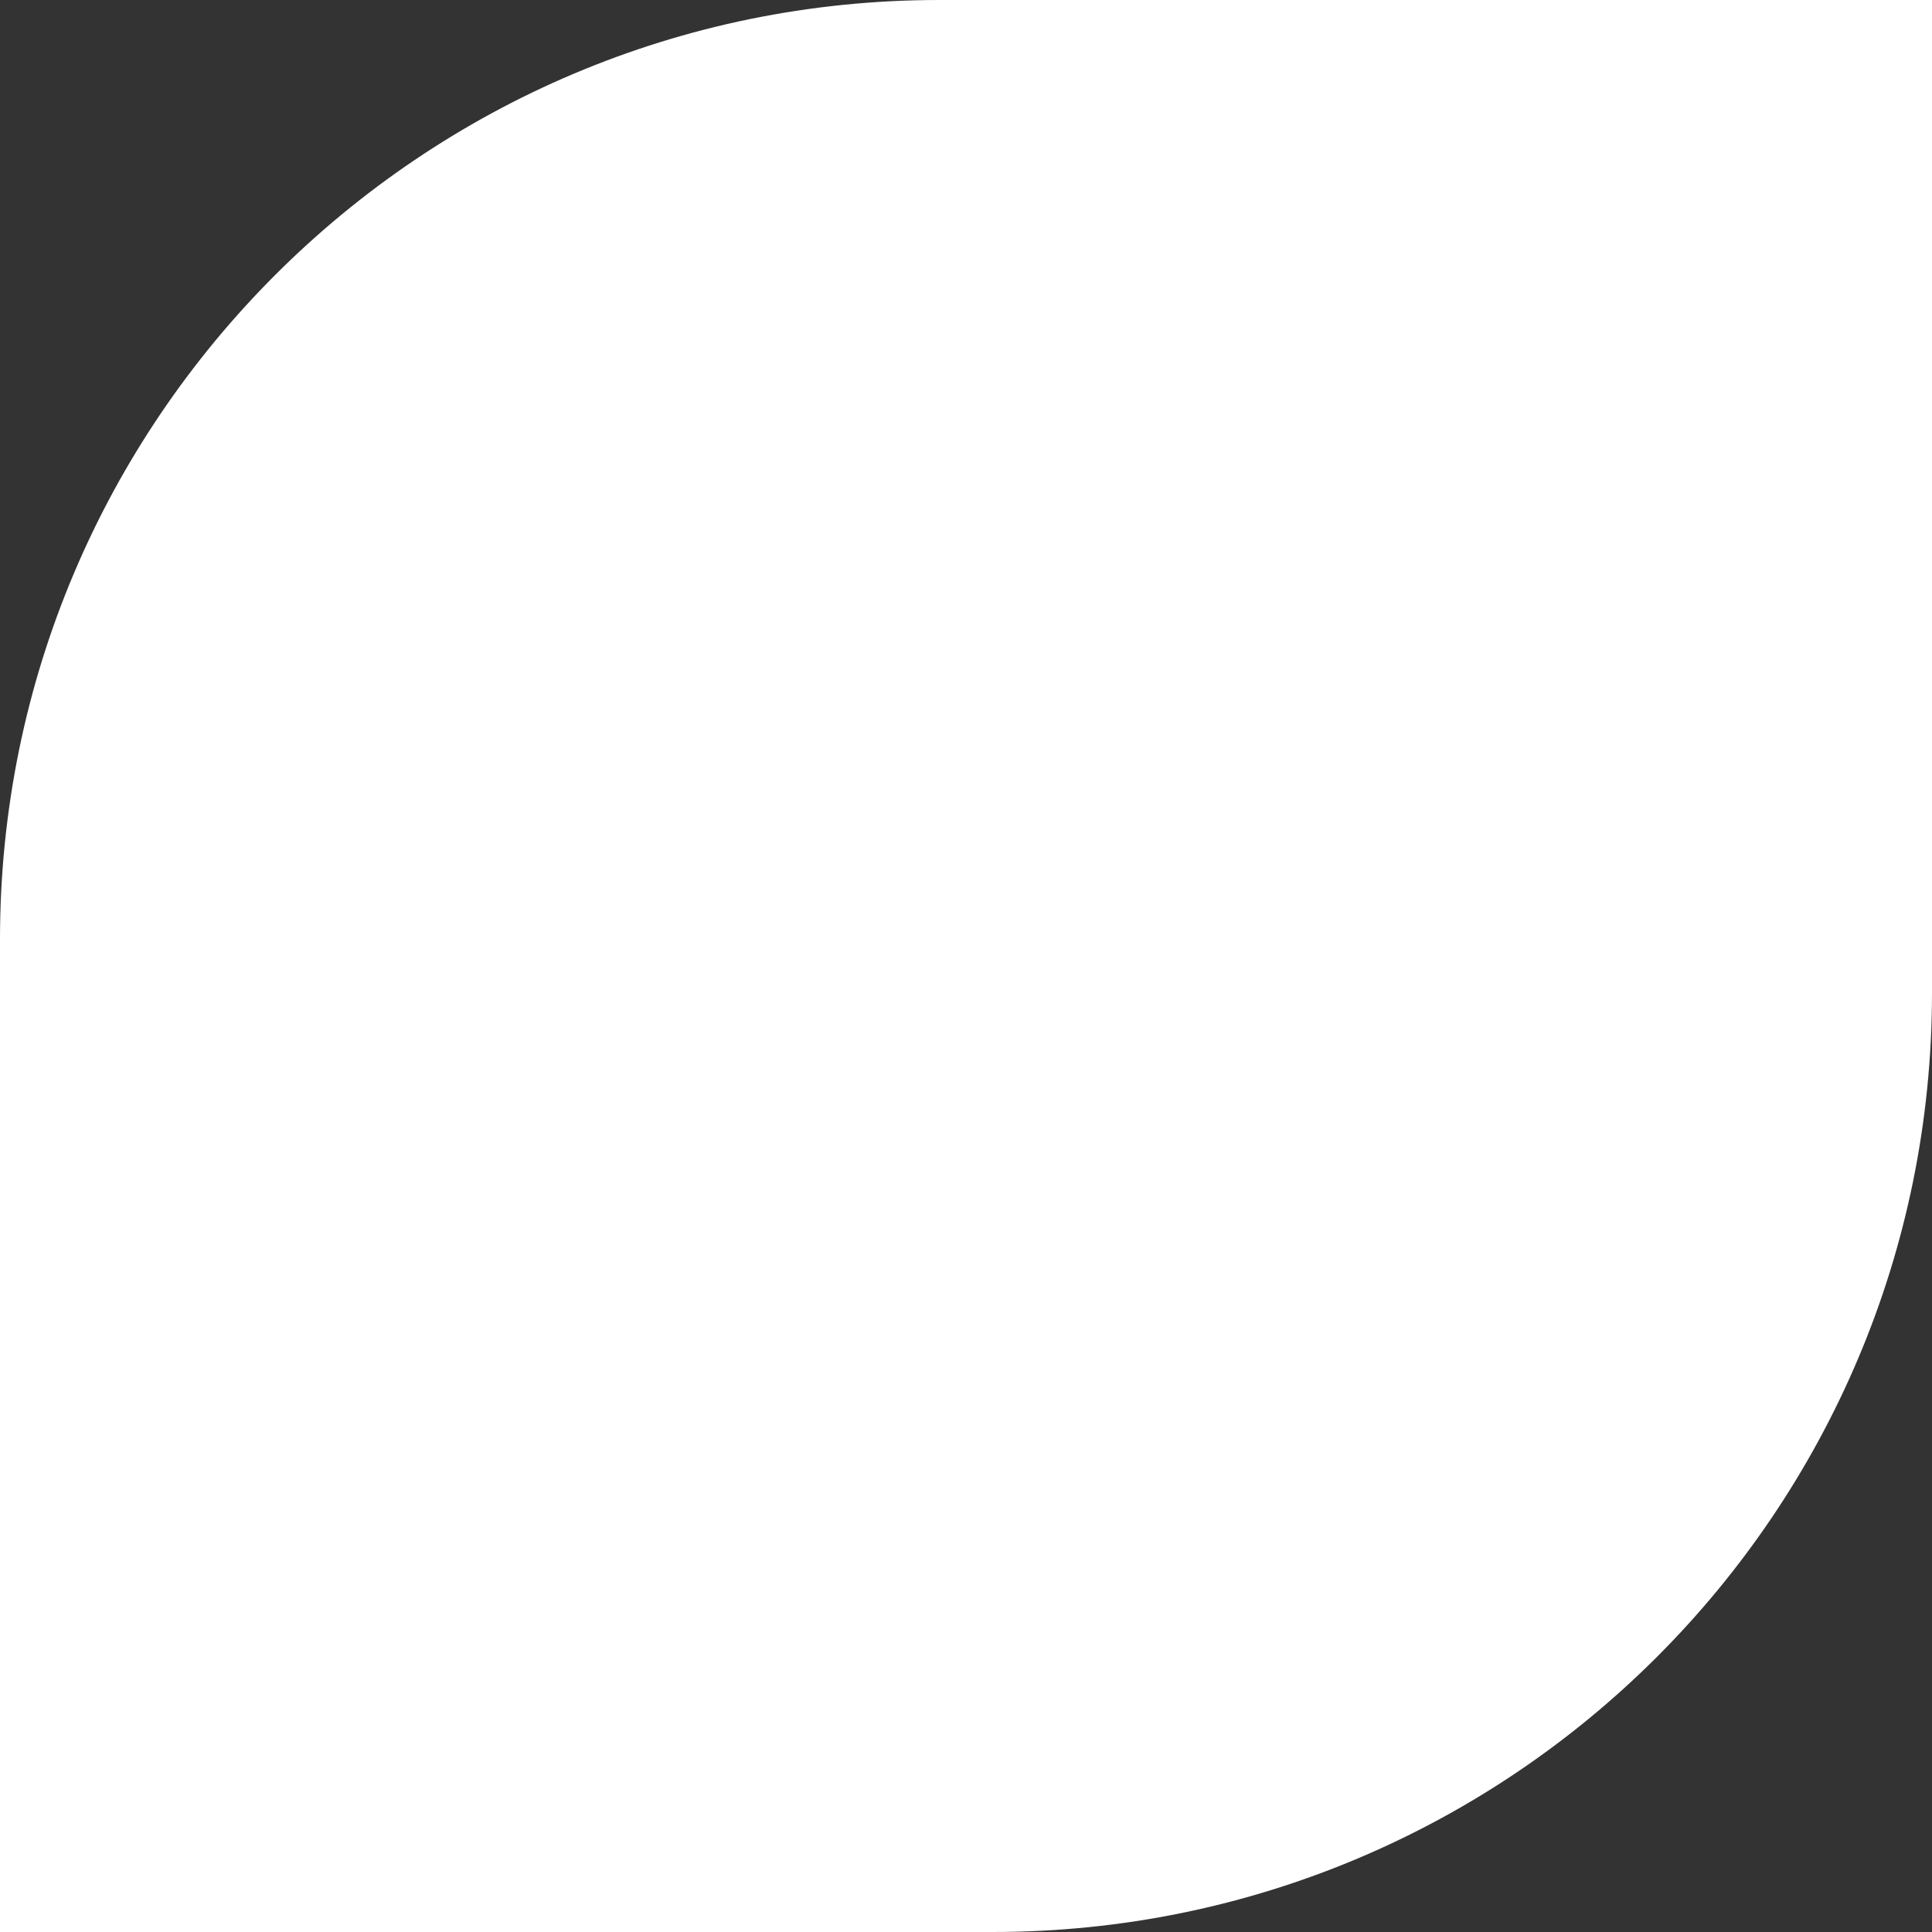
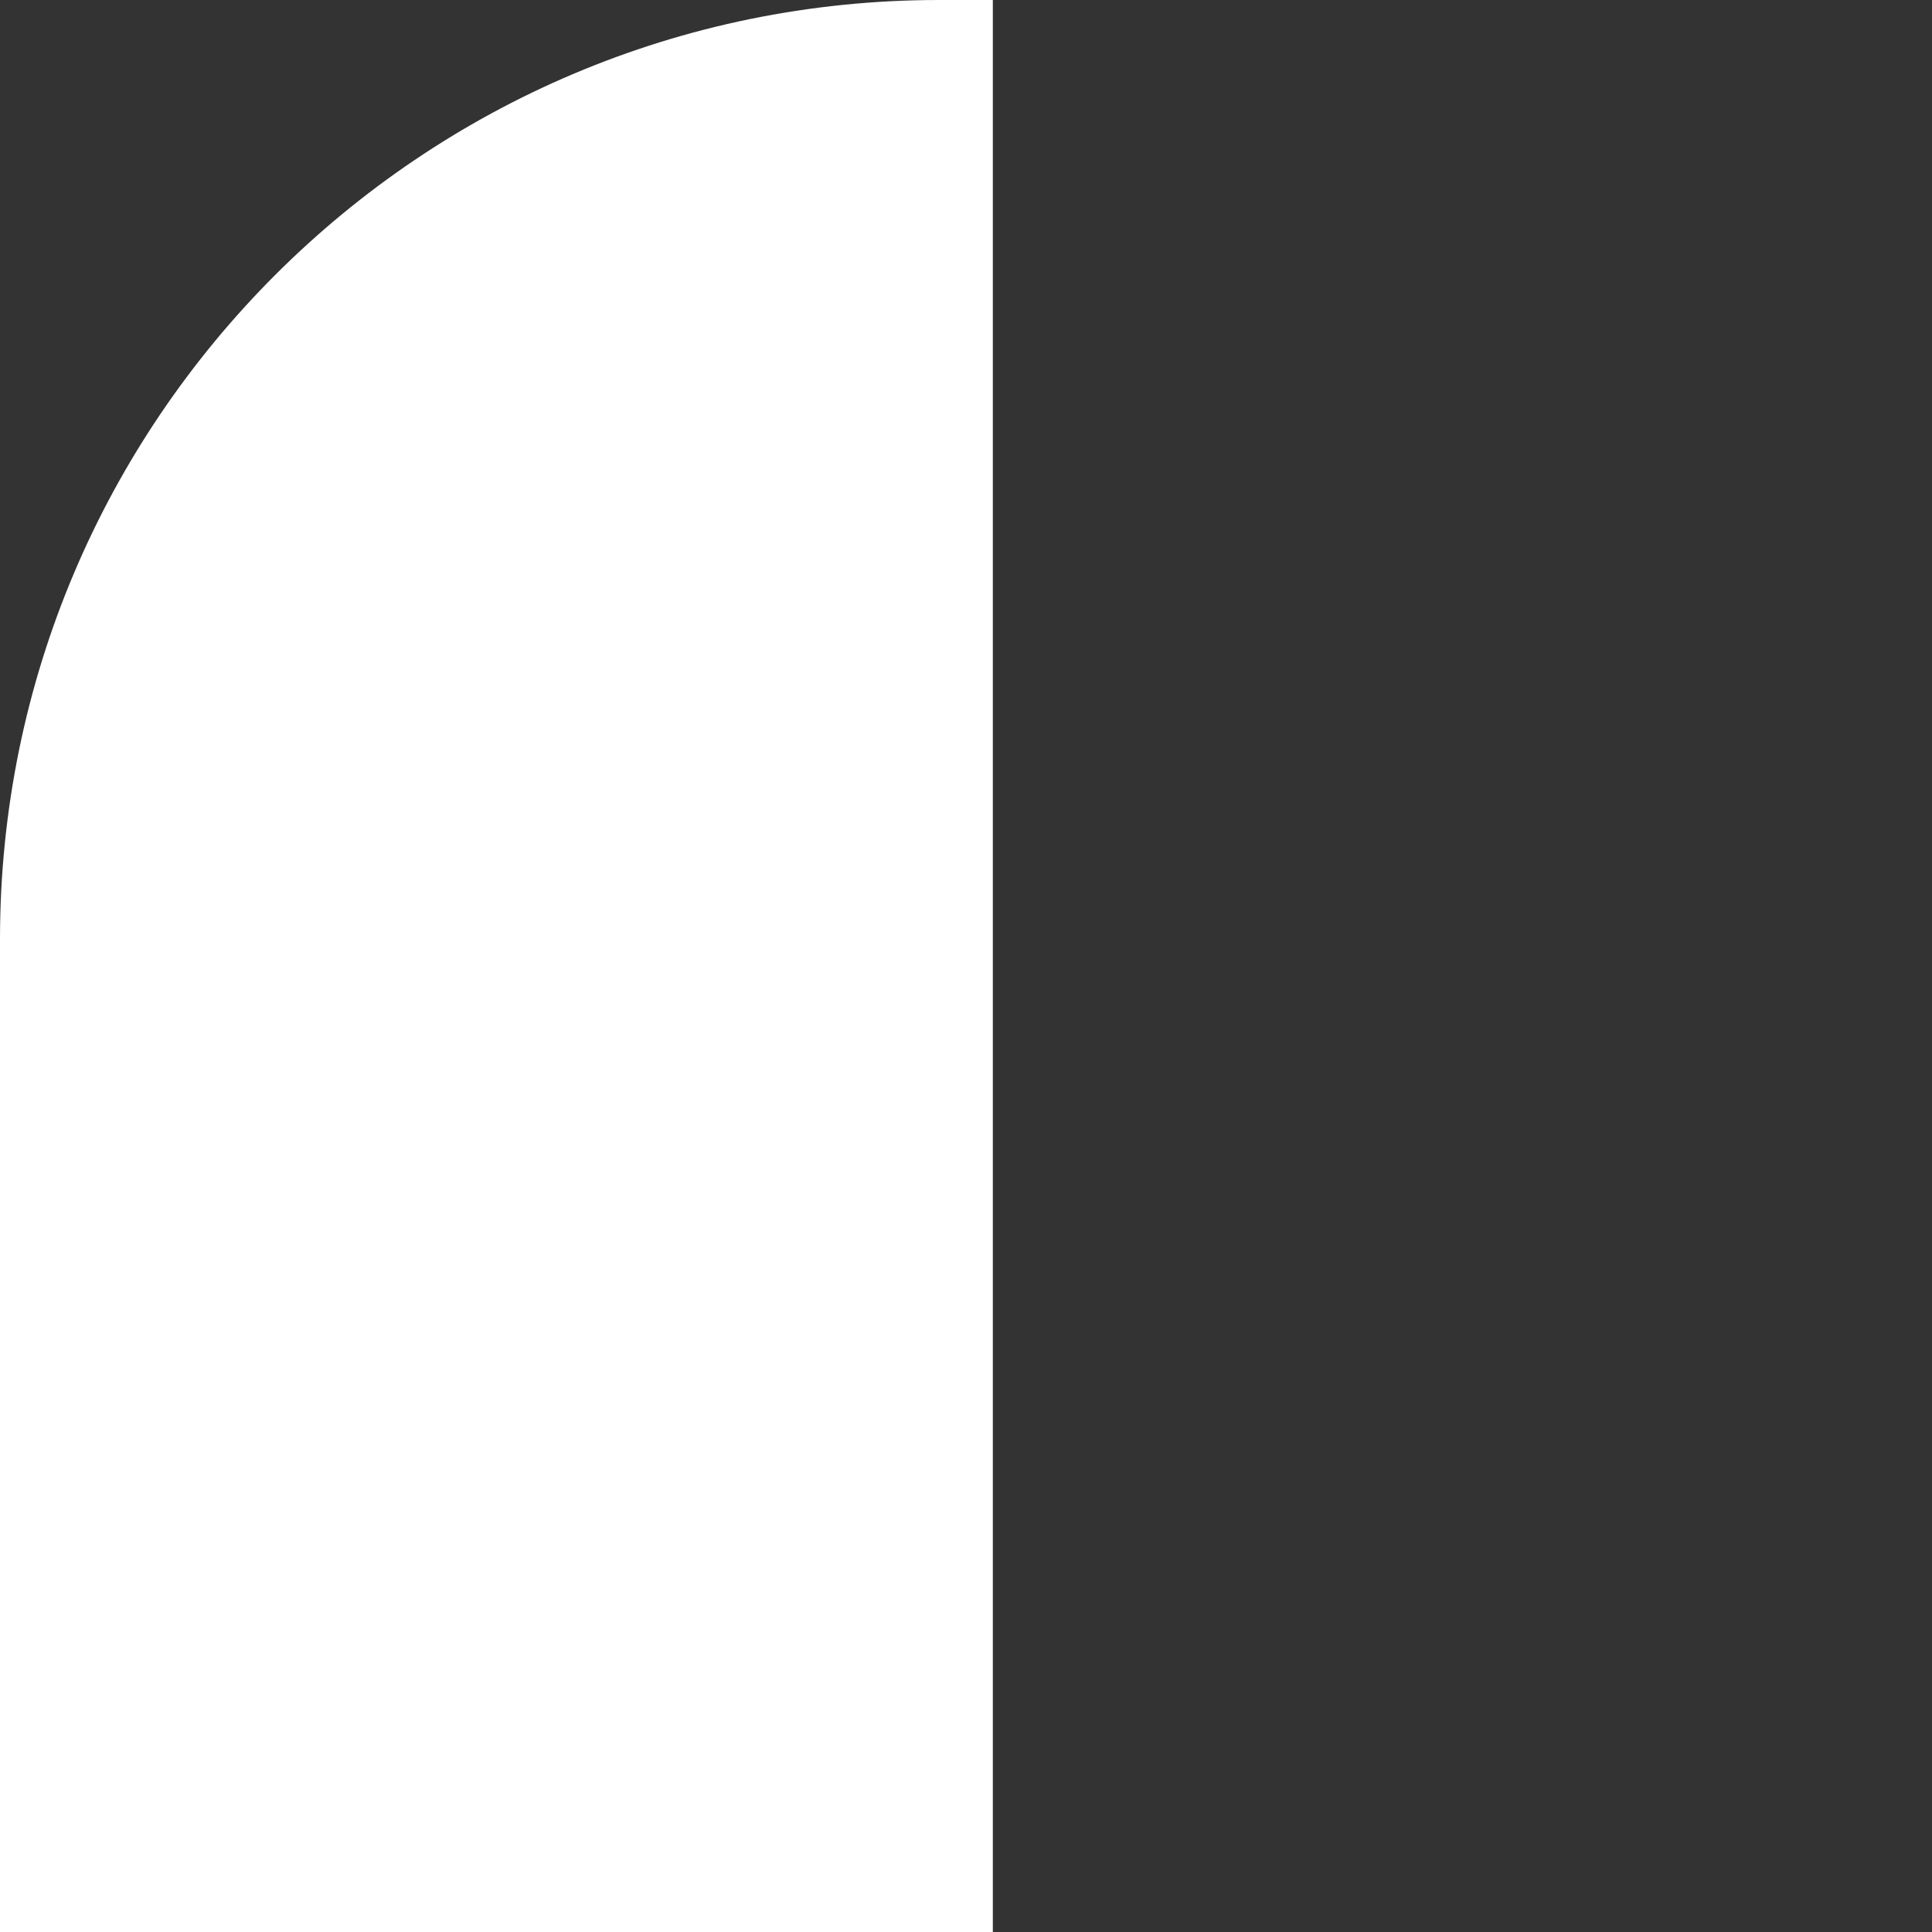
<svg xmlns="http://www.w3.org/2000/svg" width="500" height="500" viewBox="0 0 500 500" fill="none">
  <rect x="0" y="0" width="500" height="500" fill="#333333" stroke="none" />
-   <path d="M500 0H243.055C108.82 0 1.6826e-05 108.82 1.6826e-05 243.056V500H256.945C391.18 500 500 391.18 500 256.944V0Z" fill="white" />
+   <path d="M500 0H243.055C108.82 0 1.6826e-05 108.82 1.6826e-05 243.056V500H256.945V0Z" fill="white" />
</svg>